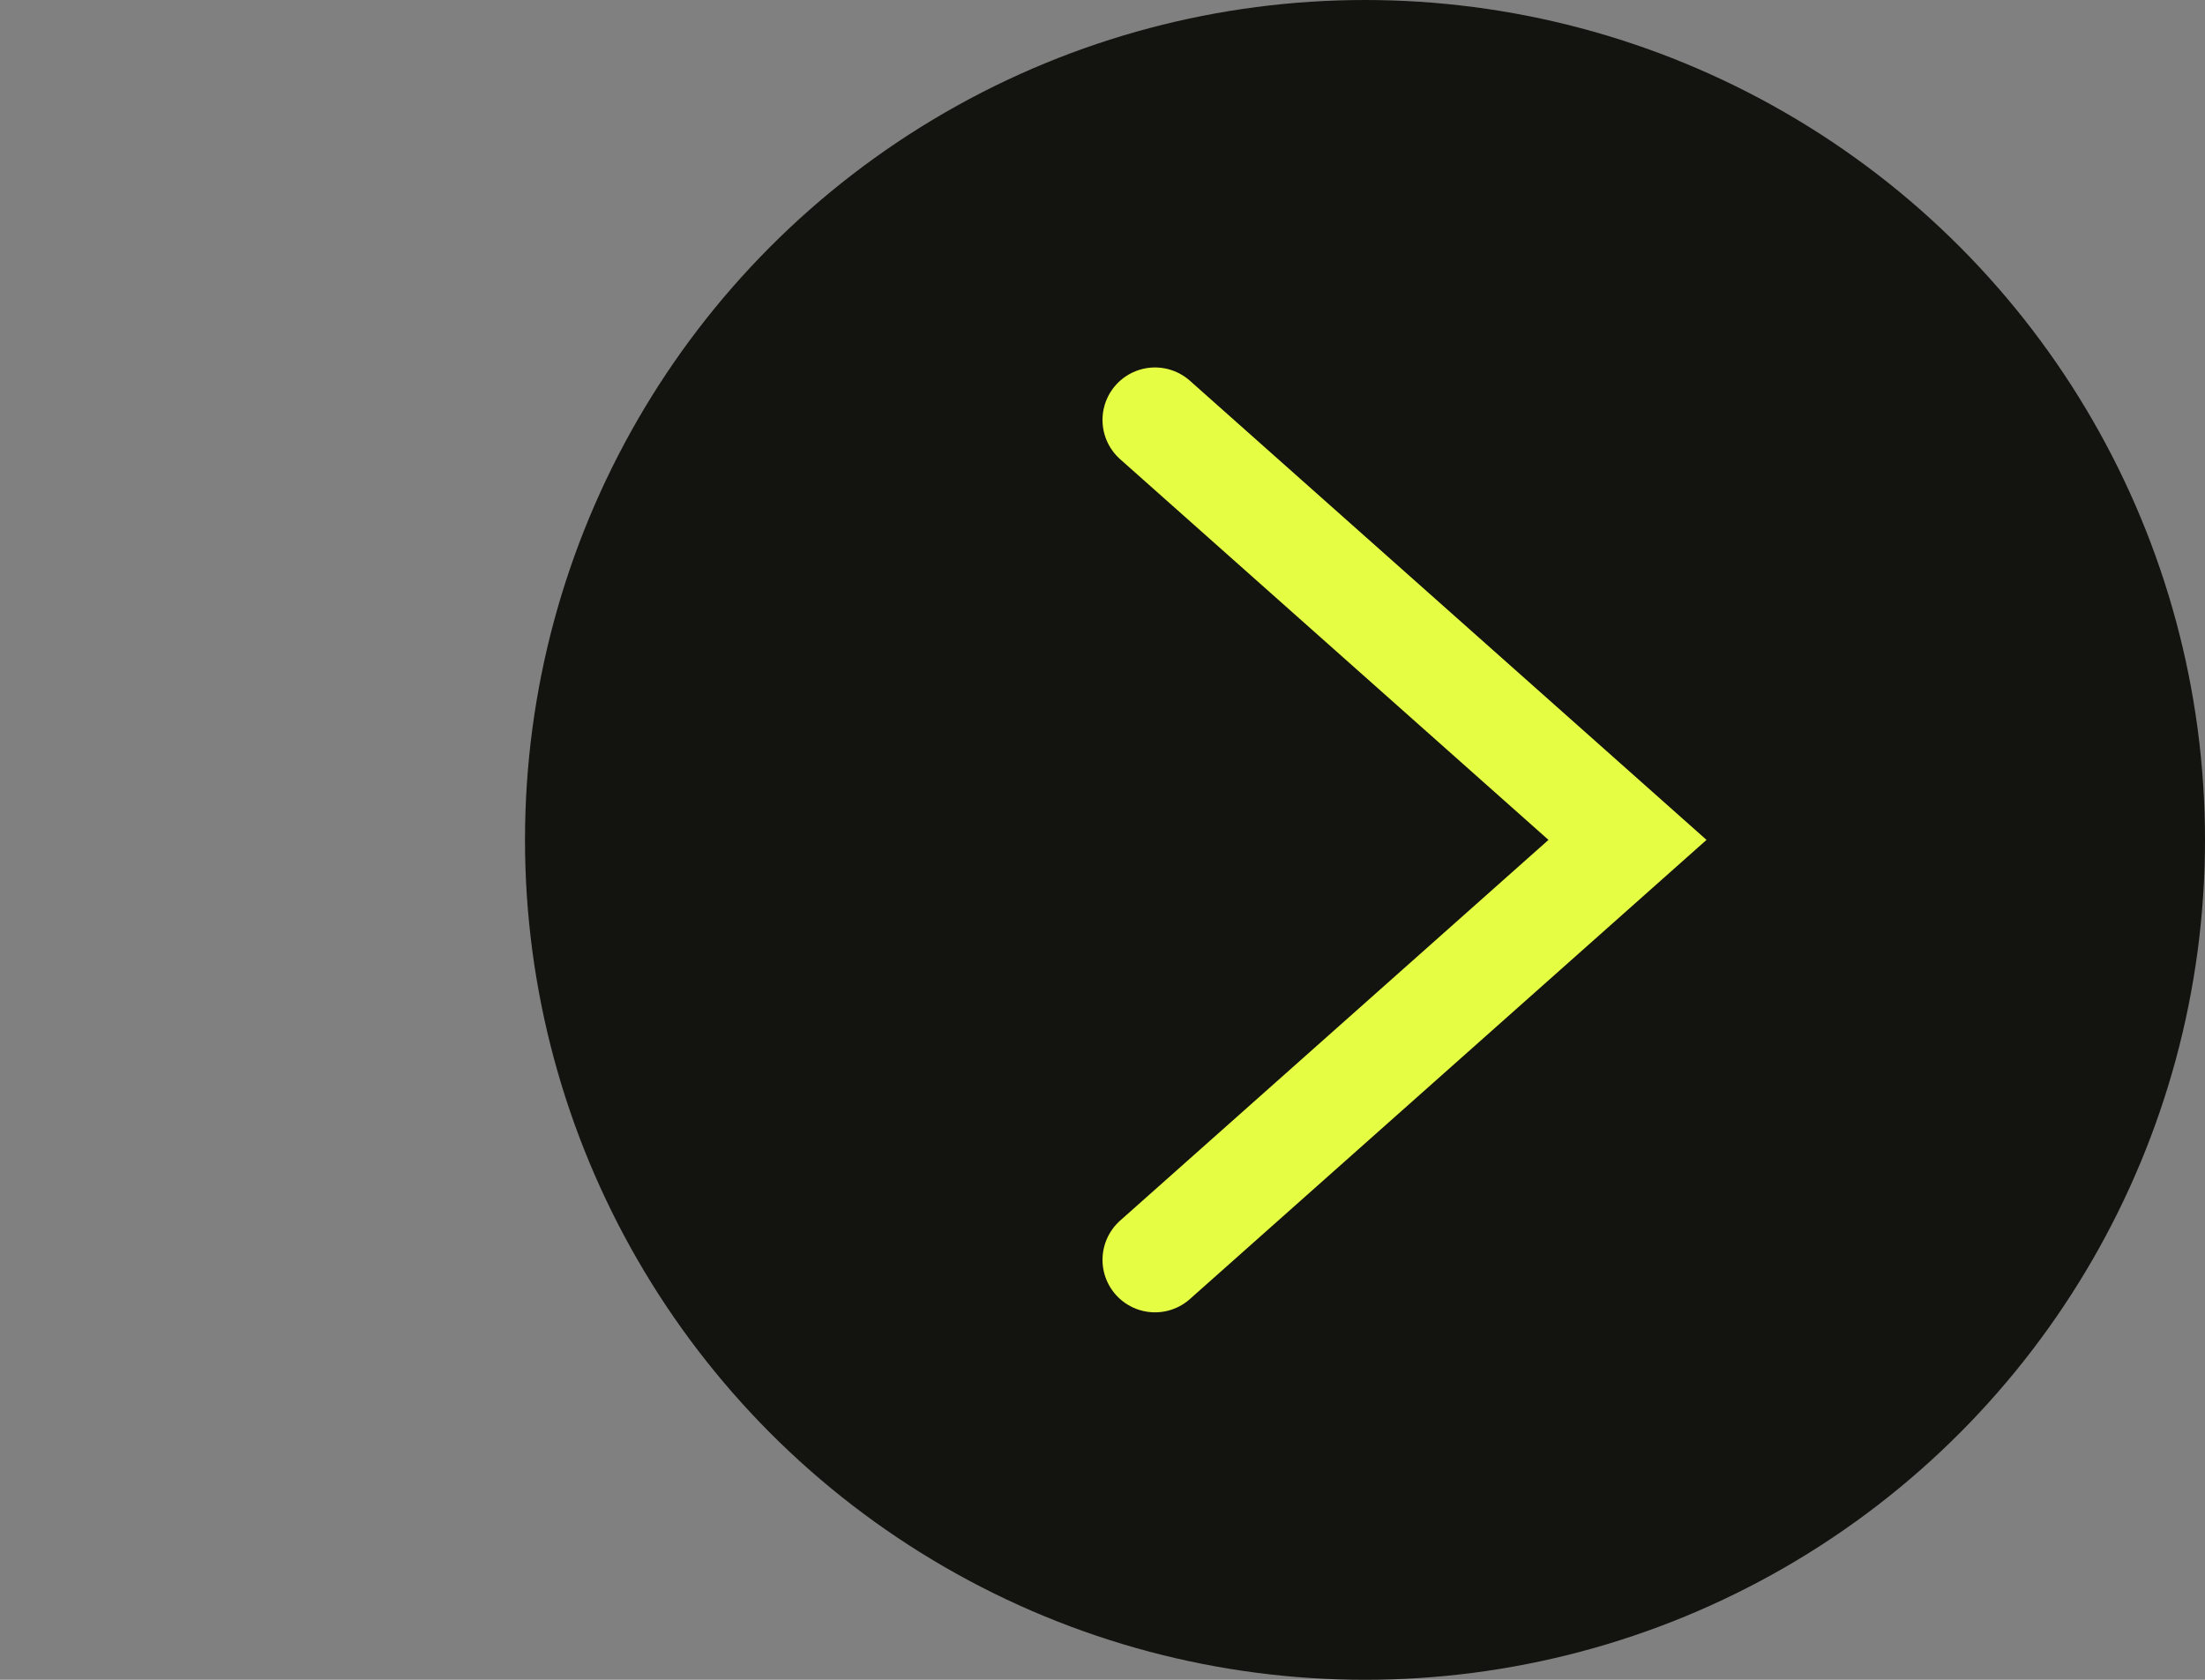
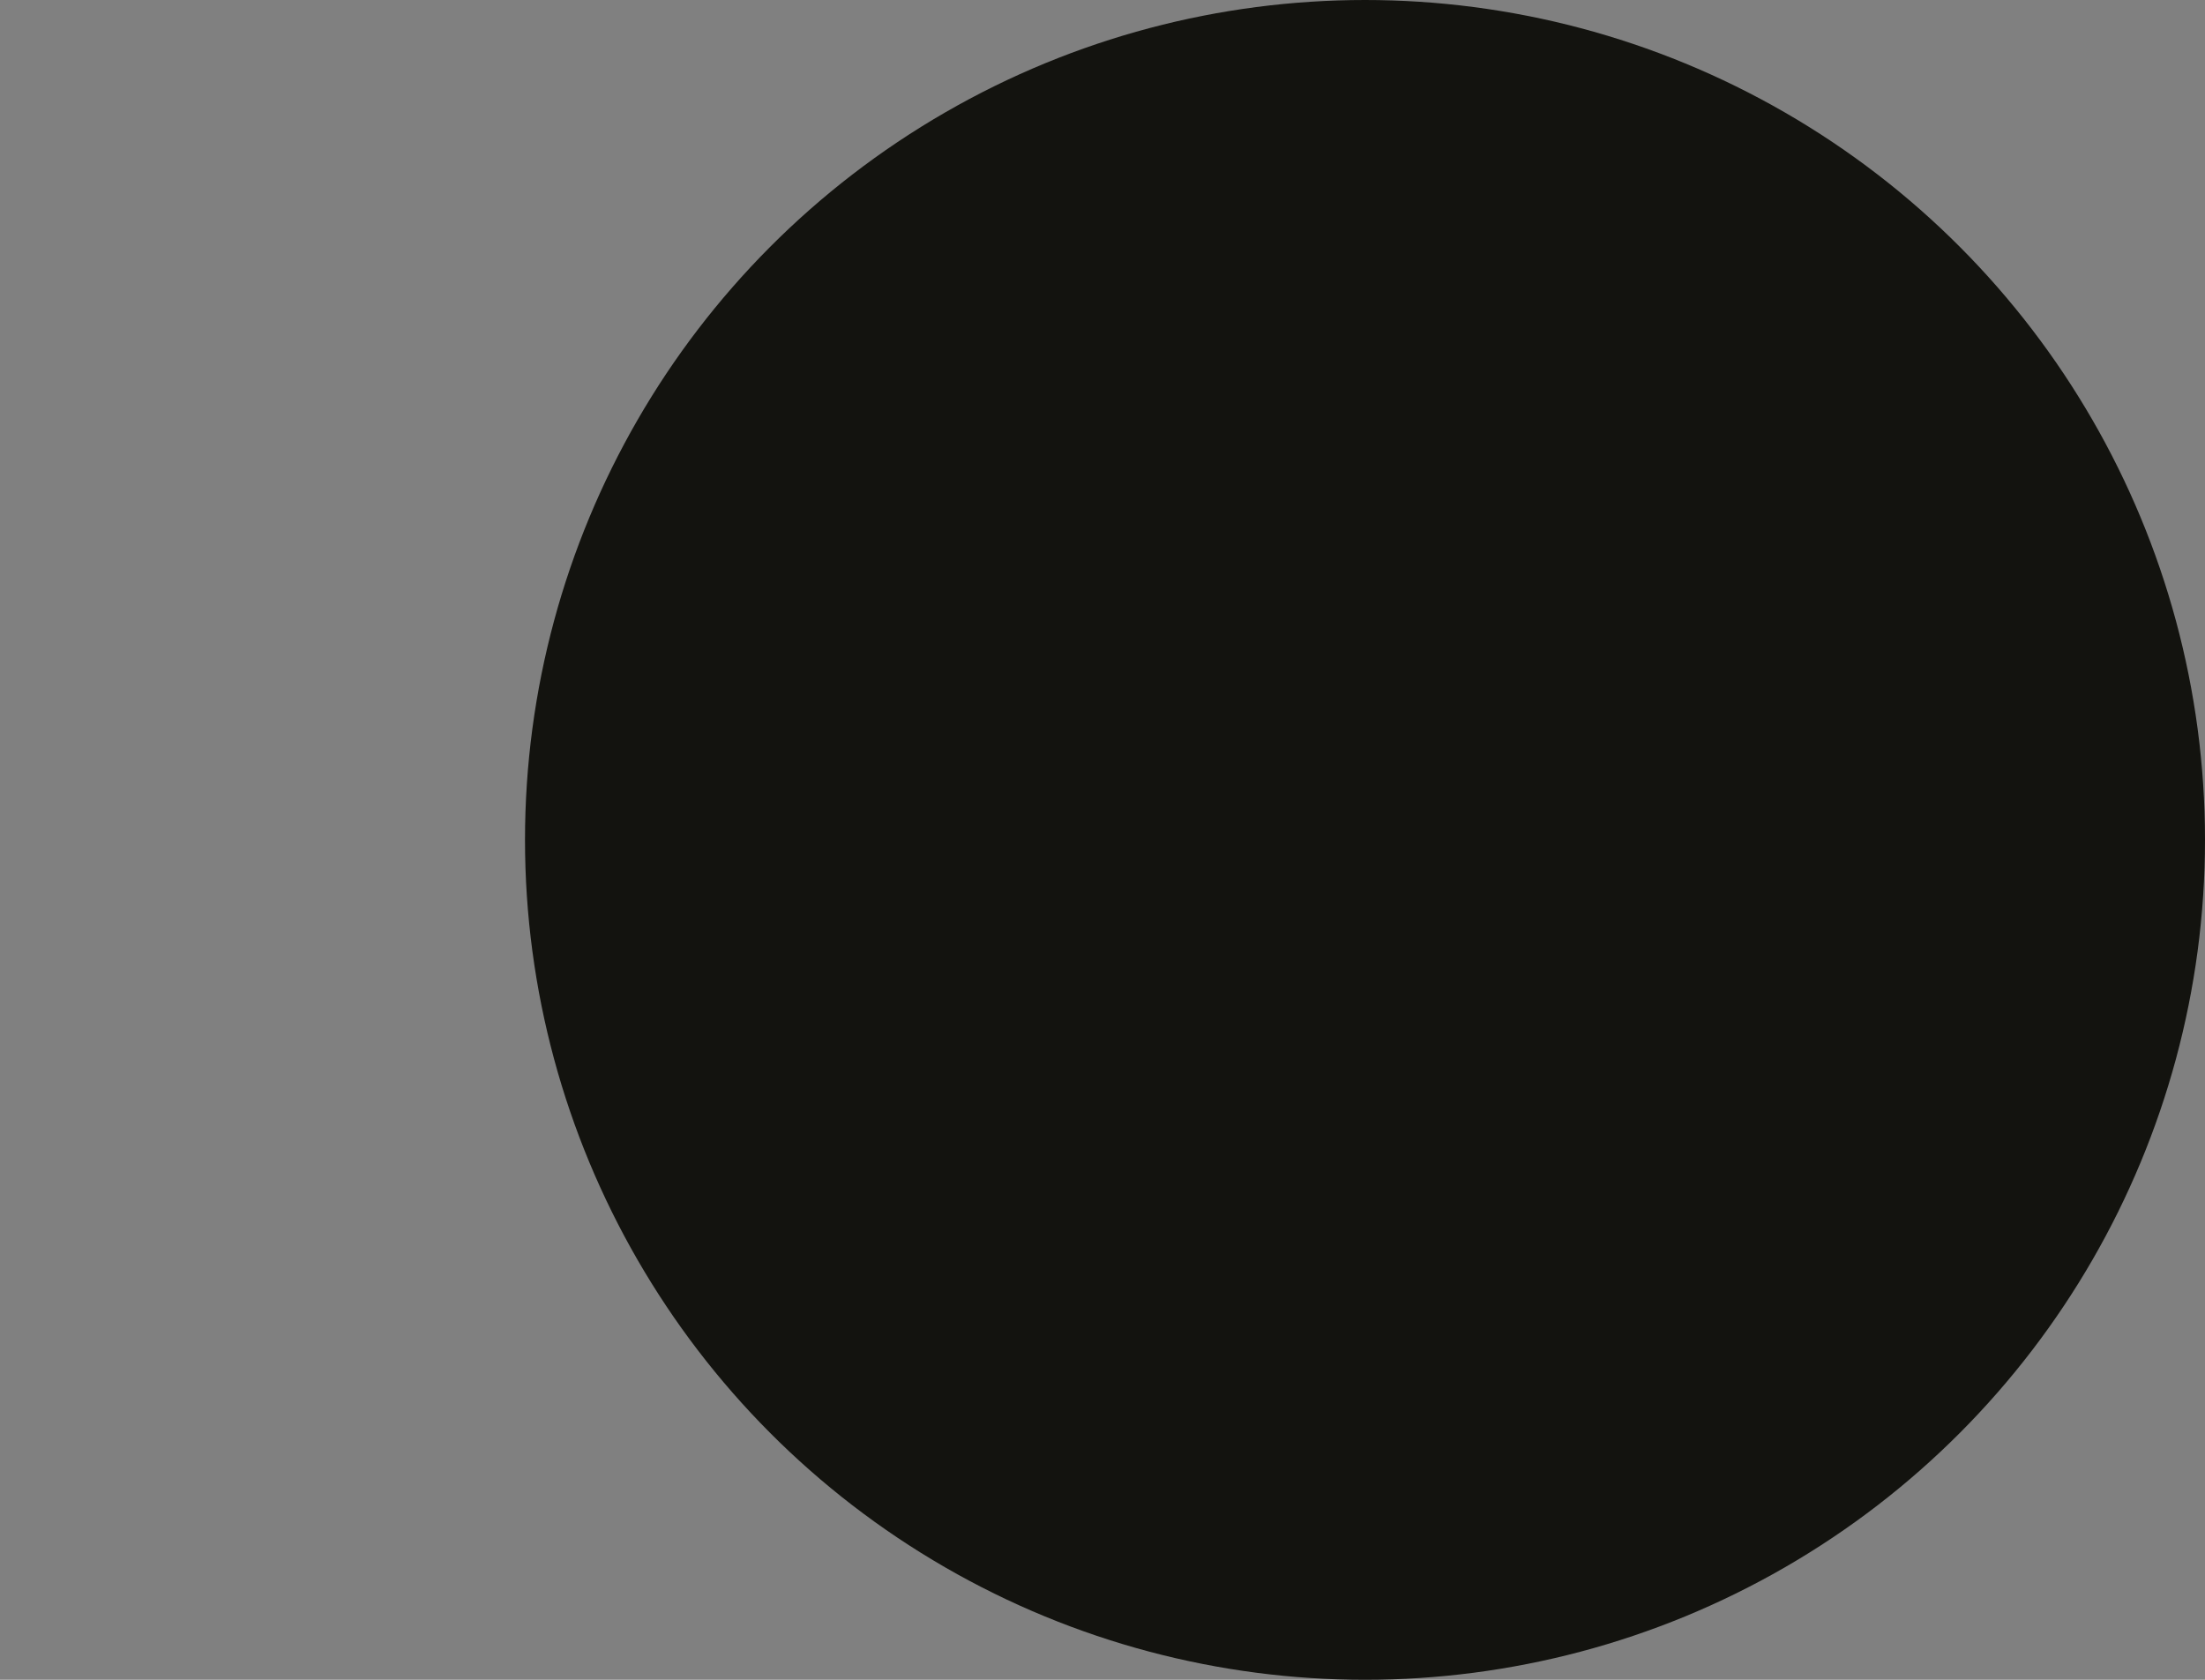
<svg xmlns="http://www.w3.org/2000/svg" width="21" height="16" viewBox="0 0 21 16" fill="none">
  <rect x="0" y="0" width="21" height="16" fill="#808080" stroke="none" />
  <circle cx="13" cy="8" r="8" fill="#13130F" />
-   <path d="M11 4L15.5 8L11 12" stroke="#E5FD43" stroke-linecap="round" />
</svg>